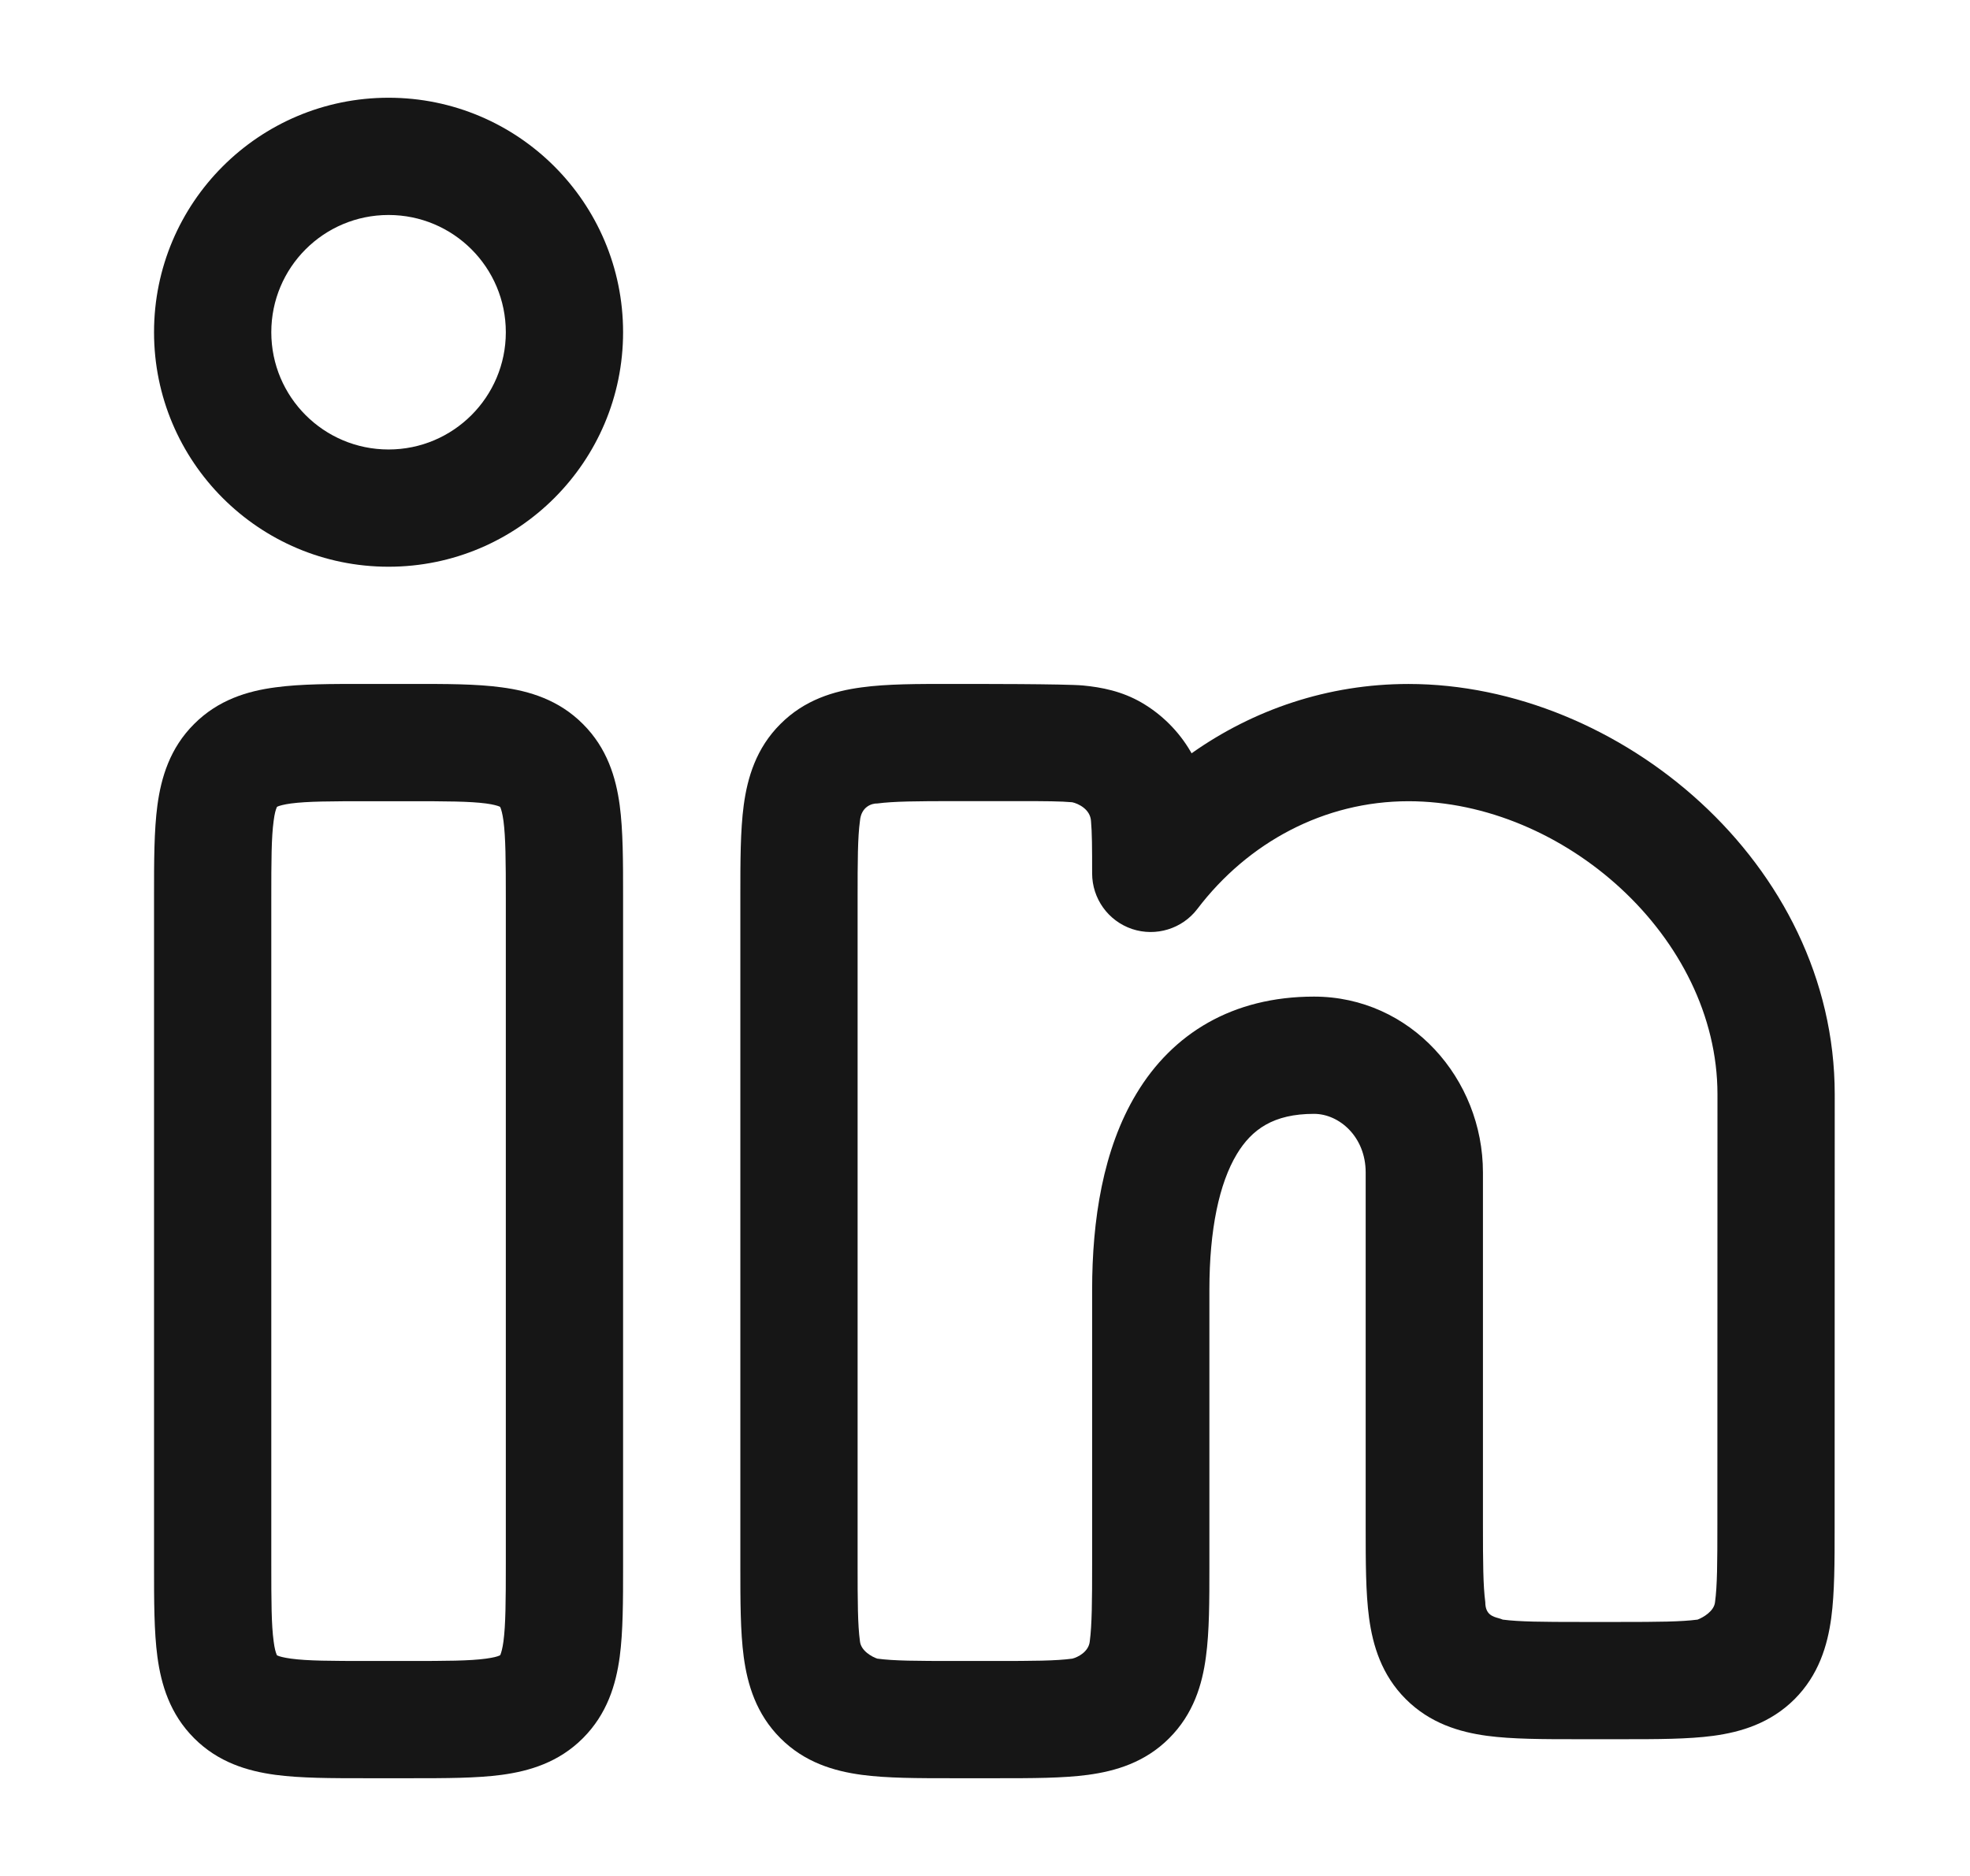
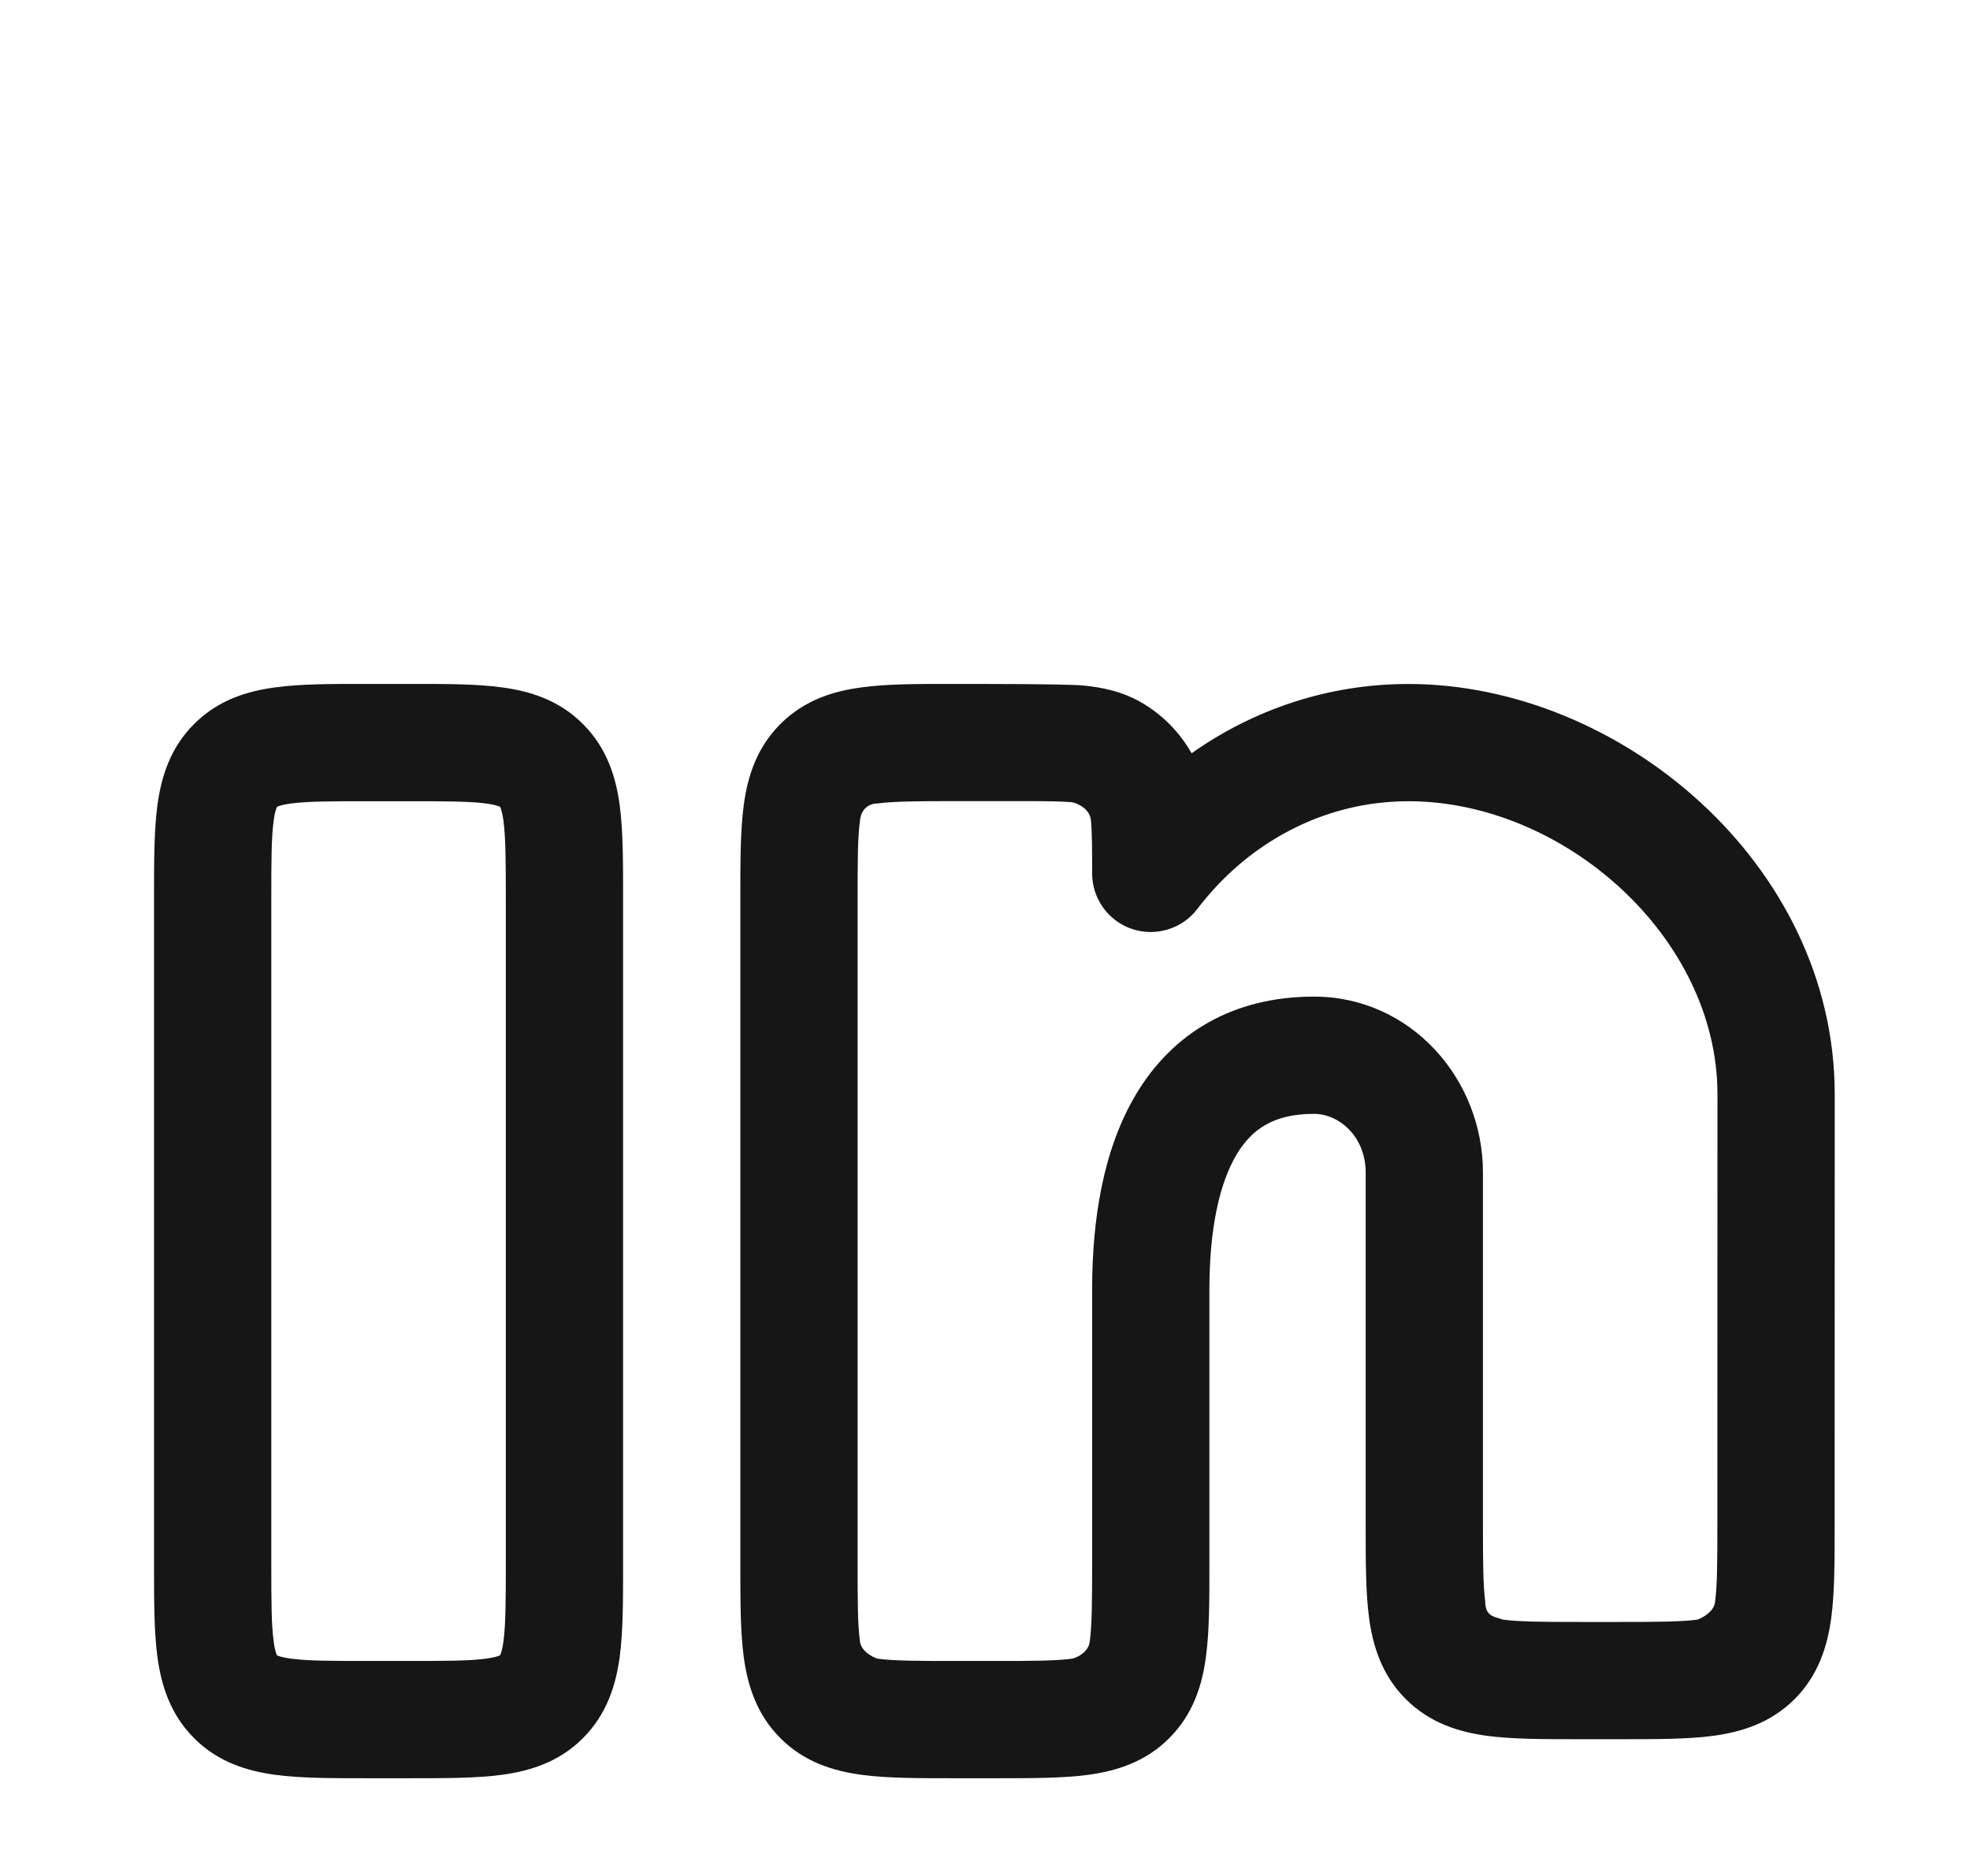
<svg xmlns="http://www.w3.org/2000/svg" width="21" height="20" viewBox="0 0 21 20" fill="none">
-   <path fill-rule="evenodd" clip-rule="evenodd" d="M1.642 3.542C1.642 2.161 2.761 1.042 4.142 1.042C5.522 1.042 6.642 2.161 6.642 3.542C6.642 4.922 5.522 6.042 4.142 6.042C2.761 6.042 1.642 4.922 1.642 3.542ZM4.142 2.292C3.451 2.292 2.892 2.851 2.892 3.542C2.892 4.232 3.451 4.792 4.142 4.792C4.832 4.792 5.392 4.232 5.392 3.542C5.392 2.851 4.832 2.292 4.142 2.292Z" fill="#161616" />
  <path fill-rule="evenodd" clip-rule="evenodd" d="M3.896 7.292H4.387C4.748 7.291 5.079 7.291 5.348 7.328C5.644 7.367 5.957 7.461 6.214 7.719C6.472 7.976 6.566 8.289 6.606 8.585C6.642 8.855 6.642 9.185 6.642 9.546L6.642 16.704C6.642 17.064 6.642 17.395 6.606 17.664C6.566 17.96 6.472 18.273 6.214 18.531C5.957 18.789 5.644 18.882 5.348 18.922C5.079 18.958 4.748 18.958 4.387 18.958H3.896C3.535 18.958 3.205 18.958 2.936 18.922C2.639 18.882 2.326 18.789 2.069 18.531C1.811 18.273 1.718 17.96 1.678 17.664C1.642 17.395 1.642 17.064 1.642 16.704L1.642 9.546C1.642 9.185 1.642 8.855 1.678 8.585C1.718 8.289 1.811 7.976 2.069 7.719C2.326 7.461 2.639 7.367 2.936 7.328C3.205 7.291 3.535 7.291 3.896 7.292ZM2.953 8.603L2.955 8.601C2.956 8.601 2.959 8.599 2.963 8.597C2.981 8.59 3.022 8.577 3.102 8.566C3.278 8.543 3.523 8.542 3.933 8.542H4.35C4.76 8.542 5.005 8.543 5.181 8.566C5.262 8.577 5.302 8.59 5.32 8.597C5.324 8.599 5.327 8.601 5.329 8.601L5.331 8.603L5.332 8.605C5.333 8.606 5.334 8.609 5.336 8.613C5.343 8.631 5.356 8.672 5.367 8.752C5.39 8.928 5.392 9.173 5.392 9.583L5.392 16.666C5.392 17.077 5.39 17.322 5.367 17.498C5.356 17.578 5.343 17.618 5.336 17.637C5.334 17.641 5.333 17.643 5.332 17.645L5.331 17.647L5.329 17.648C5.327 17.649 5.324 17.651 5.32 17.652C5.302 17.66 5.262 17.672 5.181 17.683C5.005 17.707 4.76 17.708 4.35 17.708H3.933C3.523 17.708 3.278 17.707 3.102 17.683C3.022 17.672 2.981 17.66 2.963 17.652C2.959 17.651 2.956 17.649 2.955 17.648L2.953 17.647L2.951 17.645C2.951 17.643 2.949 17.641 2.948 17.637C2.94 17.618 2.927 17.578 2.917 17.498C2.893 17.322 2.892 17.077 2.892 16.666L2.892 9.583C2.892 9.173 2.893 8.928 2.917 8.752C2.927 8.672 2.94 8.631 2.948 8.613C2.949 8.609 2.951 8.606 2.951 8.605L2.953 8.603Z" fill="#161616" />
  <path fill-rule="evenodd" clip-rule="evenodd" d="M10.146 7.292C10.387 7.291 11.359 7.291 11.544 7.308C11.743 7.327 11.96 7.369 12.17 7.491C12.386 7.617 12.566 7.797 12.692 8.013L12.702 8.031C13.36 7.566 14.155 7.292 15.014 7.292C17.26 7.292 19.558 9.204 19.558 11.667L19.557 16.288C19.557 16.648 19.557 16.979 19.521 17.248C19.481 17.544 19.387 17.857 19.13 18.115C18.872 18.372 18.559 18.466 18.263 18.506C17.994 18.542 17.663 18.542 17.303 18.542H16.813C16.452 18.542 16.121 18.542 15.852 18.506C15.556 18.466 15.243 18.372 14.985 18.114C14.728 17.857 14.634 17.544 14.594 17.248C14.558 16.979 14.558 16.648 14.558 16.287L14.558 12.5C14.558 12.119 14.276 11.875 14.007 11.875C13.575 11.875 13.344 12.04 13.184 12.305C12.997 12.616 12.892 13.107 12.892 13.75L12.892 16.704C12.892 17.064 12.892 17.395 12.855 17.664C12.816 17.96 12.722 18.273 12.464 18.531C12.207 18.789 11.894 18.882 11.598 18.922C11.329 18.958 10.998 18.958 10.637 18.958H10.146C9.785 18.958 9.455 18.958 9.186 18.922C8.889 18.882 8.576 18.789 8.319 18.531C8.061 18.273 7.968 17.96 7.928 17.664C7.892 17.395 7.892 17.064 7.892 16.704L7.892 9.546C7.892 9.185 7.892 8.855 7.928 8.585C7.968 8.289 8.061 7.976 8.319 7.719C8.576 7.461 8.889 7.367 9.186 7.328C9.455 7.291 9.785 7.291 10.146 7.292ZM10.183 8.541C9.773 8.541 9.528 8.543 9.352 8.566C9.296 8.564 9.18 8.598 9.167 8.752C9.143 8.928 9.142 9.173 9.142 9.583L9.142 16.666C9.142 17.077 9.143 17.322 9.167 17.498C9.177 17.599 9.294 17.664 9.352 17.683C9.528 17.707 9.773 17.708 10.183 17.708H10.6C11.011 17.708 11.255 17.707 11.431 17.683C11.488 17.669 11.606 17.611 11.617 17.498C11.64 17.322 11.642 17.077 11.642 16.666L11.642 13.75C11.642 13.012 11.756 12.254 12.114 11.66C12.499 11.019 13.138 10.625 14.007 10.625C15.037 10.625 15.808 11.501 15.808 12.5V16.25C15.808 16.66 15.81 16.905 15.833 17.081C15.833 17.213 15.913 17.235 15.975 17.252C15.991 17.257 16.007 17.261 16.019 17.267C16.194 17.29 16.439 17.292 16.85 17.292L17.265 17.292C17.676 17.292 17.921 17.29 18.096 17.267C18.154 17.245 18.272 17.178 18.282 17.081C18.306 16.906 18.307 16.661 18.307 16.25L18.308 11.667C18.308 9.988 16.667 8.542 15.014 8.542C14.116 8.542 13.303 8.981 12.764 9.69C12.602 9.903 12.321 9.989 12.067 9.904C11.813 9.818 11.642 9.58 11.642 9.311C11.642 9.037 11.641 8.874 11.63 8.754C11.623 8.627 11.494 8.567 11.43 8.553C11.309 8.542 11.146 8.541 10.872 8.541L10.183 8.541Z" fill="#161616" />
</svg>